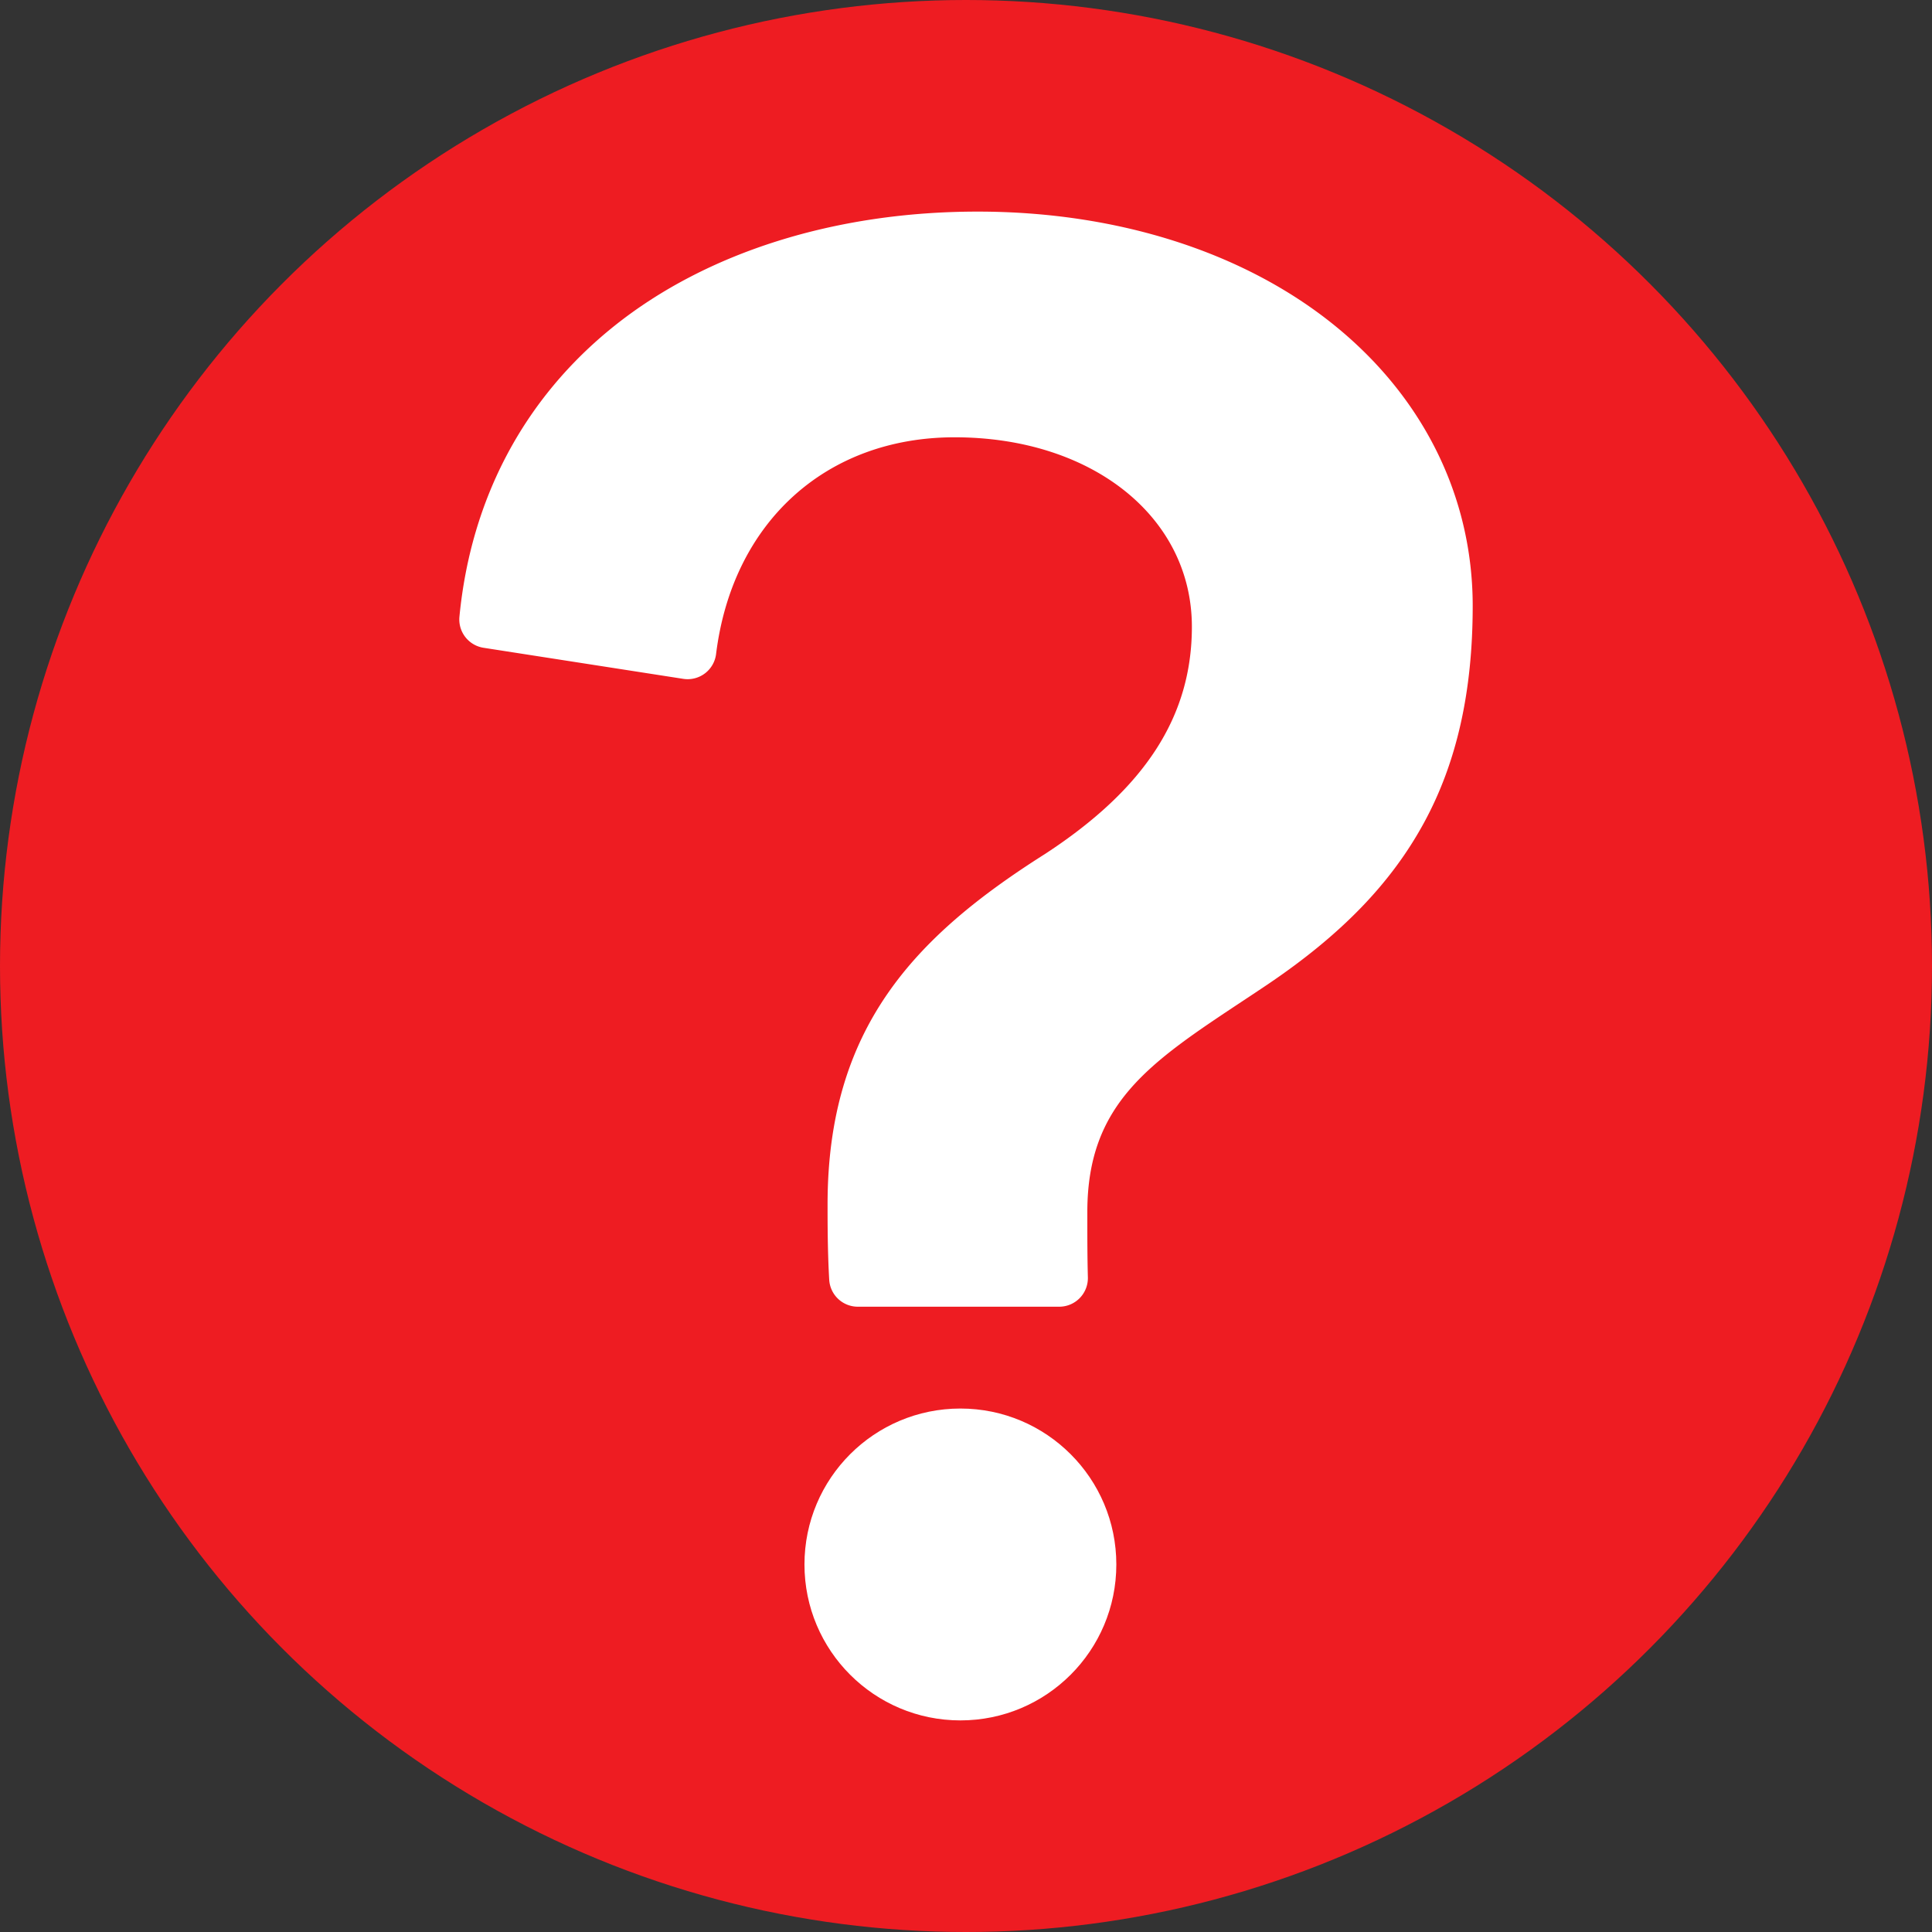
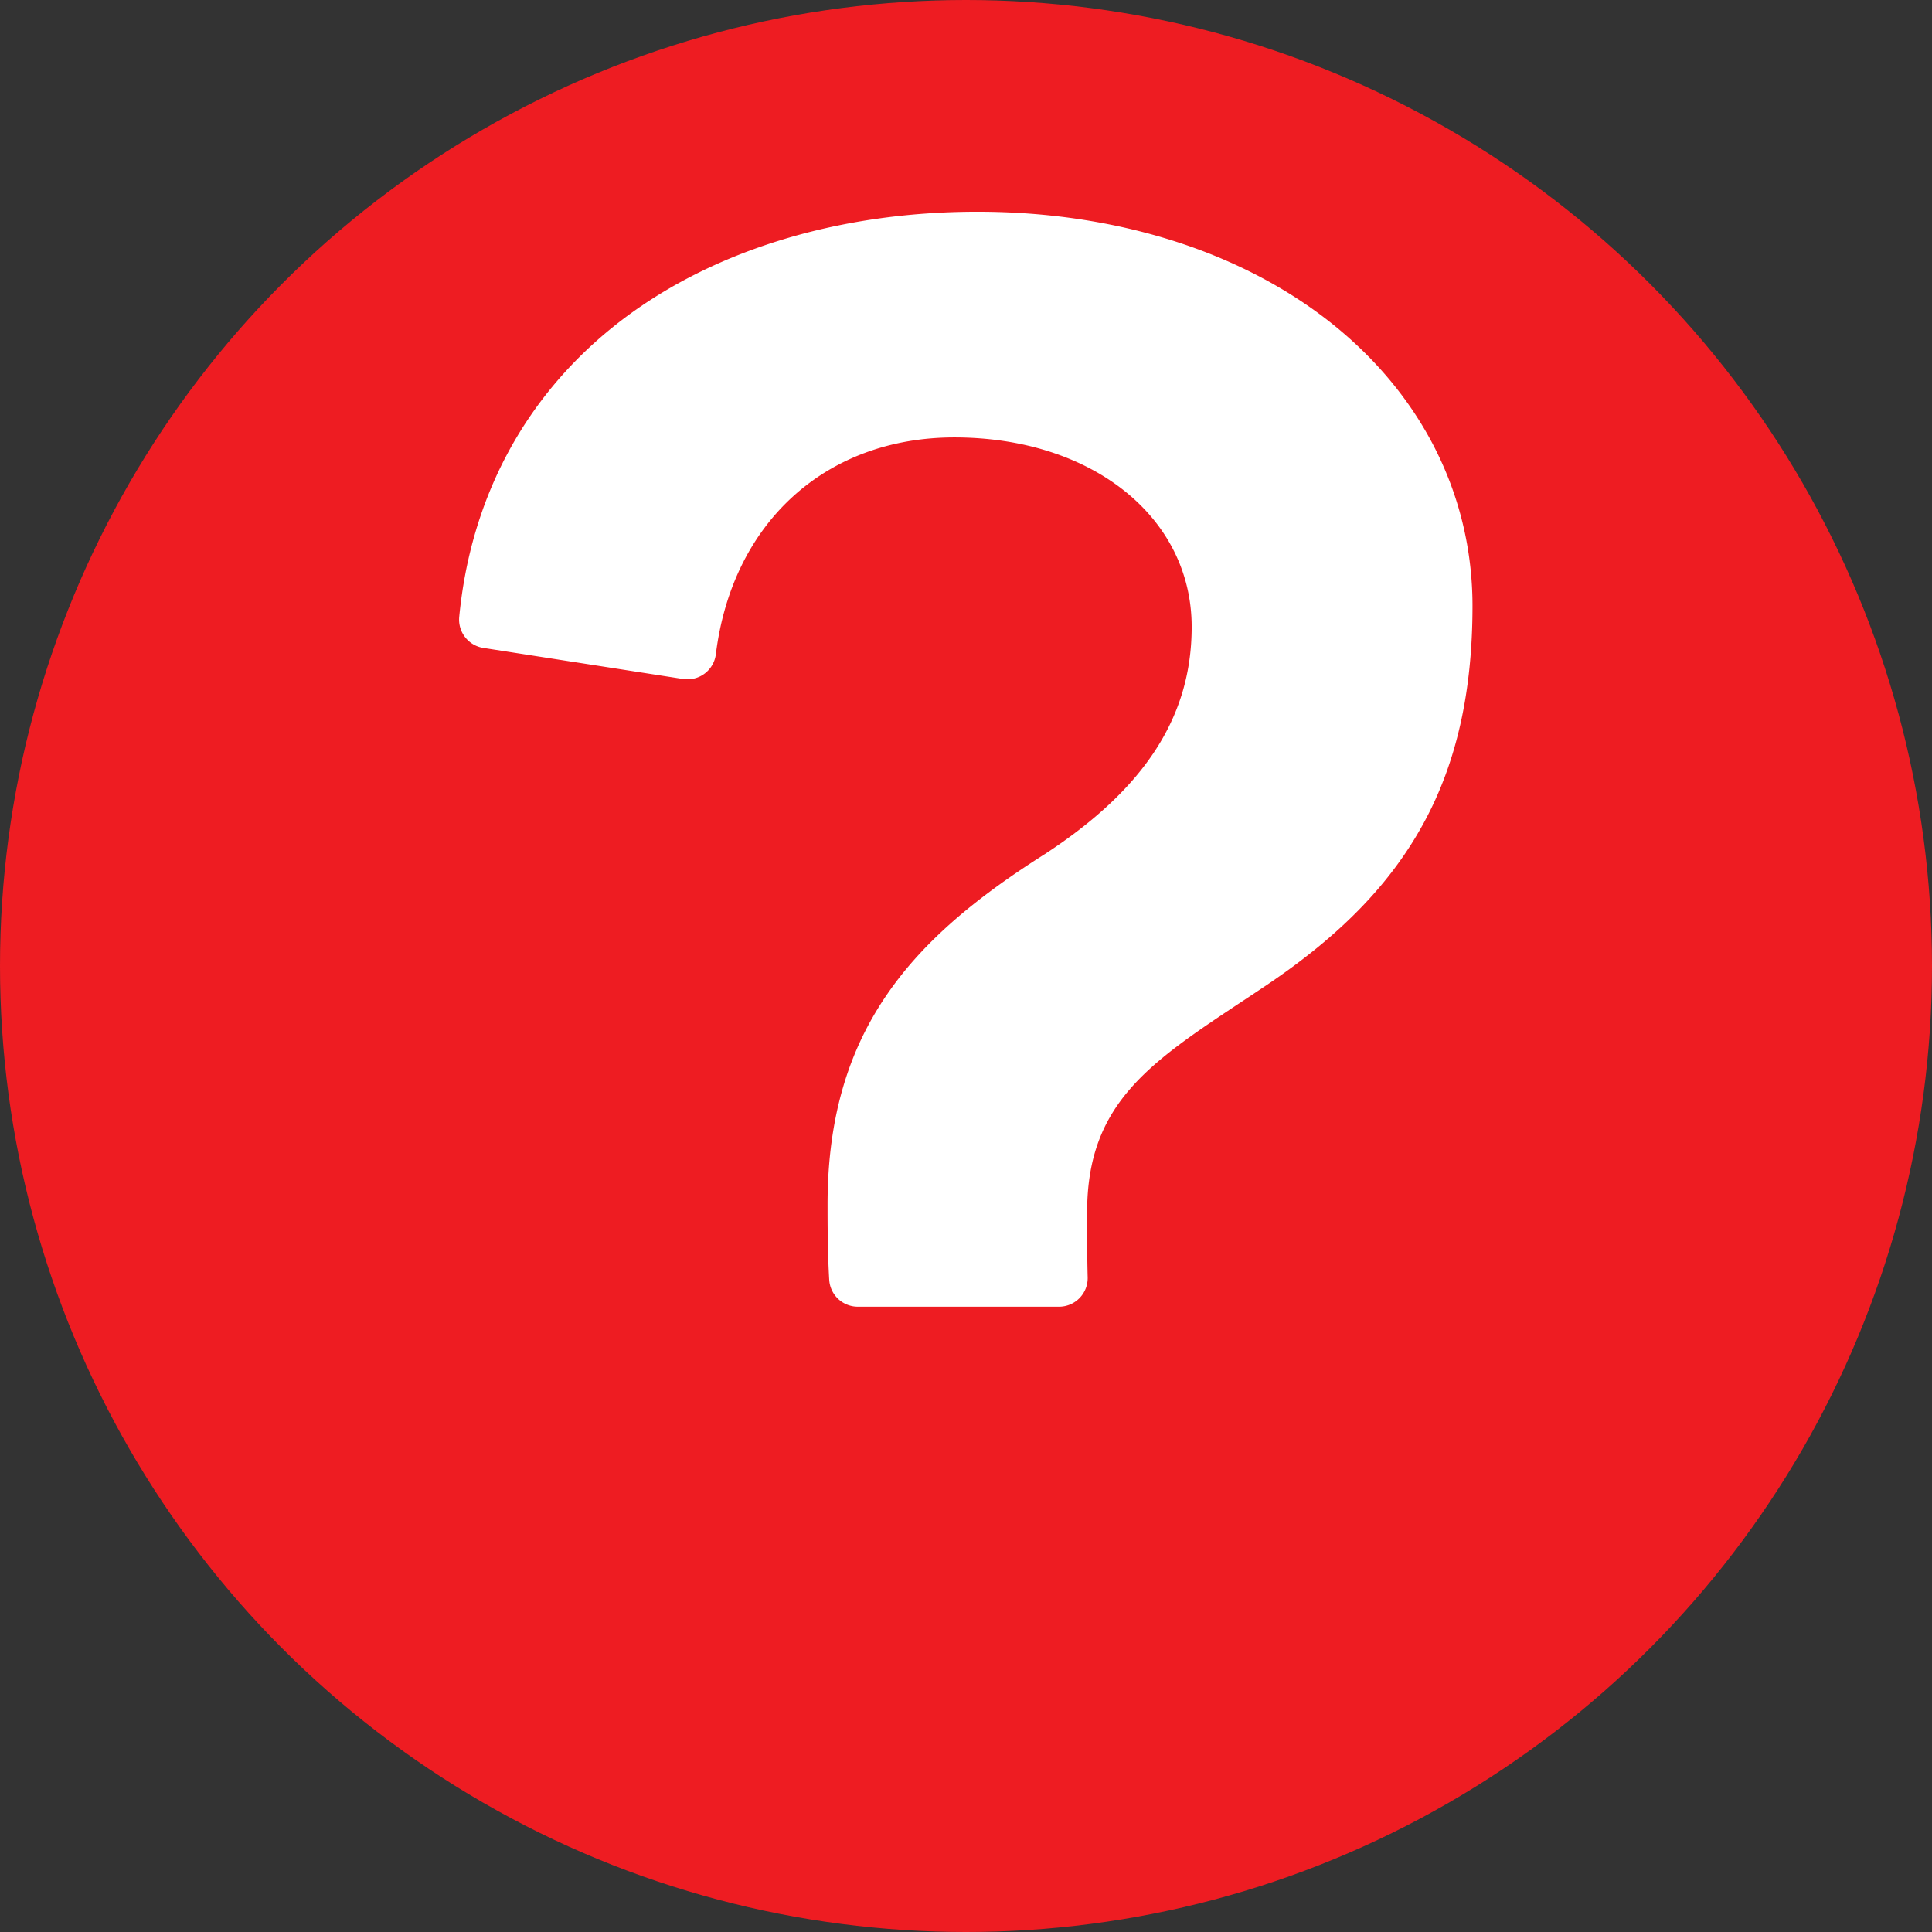
<svg xmlns="http://www.w3.org/2000/svg" viewBox="0 0 726.365 726.365" width="20" height="20">
  <rect x="0" y="0" width="726.365" height="726.365" fill="#333333" stroke="none" />
  <defs>
    <style>.cls-1{fill:#ee1c22;}.cls-2,.cls-3{fill:#fff;}.cls-2{fill-rule:evenodd;}</style>
  </defs>
  <title>アセット 1</title>
  <g id="レイヤー_2" data-name="レイヤー 2">
    <g id="レイヤー_1-2" data-name="レイヤー 1">
      <circle class="cls-1" cx="363.183" cy="363.183" r="363.183" />
-       <path class="cls-2" d="M322.505,491.276a10.767,10.767,0,0,1-10.749-10.136c-.618-10.519-.618-21.658-.618-28.315,0-66.397,32.682-100.693,81.753-131.76l.077-.05c37.593-24.574,55.137-51.719,55.137-85.376,0-41.273-37.517-71.23-89.207-71.23-48.343,0-83.545,31.99-89.68,81.498a10.768,10.768,0,0,1-12.011,9.362q-.165-.02-.33-.046l-75.083-11.68a10.768,10.768,0,0,1-9.063-11.674c4.294-44.509,24.437-82.317,58.251-109.335,34.688-27.716,83.195-42.98,136.585-42.98,52.291,0,99.839,15.112,133.882,42.552,33.685,27.153,52.236,64.687,52.236,105.687,0,32.174-5.968,58.804-18.247,81.41-12.416,22.86-31.168,42.248-59.012,61.015q-4.62,3.099-9.028,6.007l-.148.099c-35.198,23.315-58.451,38.719-58.451,79.32V459.21c0,5.712,0,13.536.204,21.004A10.769,10.769,0,0,1,398.532,491.272h0q-.146.004-.293.004Z" />
-       <circle class="cls-3" cx="361.077" cy="588.186" r="58.625" />
+       <path class="cls-2" d="M322.505,491.276a10.767,10.767,0,0,1-10.749-10.136c-.618-10.519-.618-21.658-.618-28.315,0-66.397,32.682-100.693,81.753-131.76c37.593-24.574,55.137-51.719,55.137-85.376,0-41.273-37.517-71.23-89.207-71.23-48.343,0-83.545,31.99-89.68,81.498a10.768,10.768,0,0,1-12.011,9.362q-.165-.02-.33-.046l-75.083-11.68a10.768,10.768,0,0,1-9.063-11.674c4.294-44.509,24.437-82.317,58.251-109.335,34.688-27.716,83.195-42.98,136.585-42.98,52.291,0,99.839,15.112,133.882,42.552,33.685,27.153,52.236,64.687,52.236,105.687,0,32.174-5.968,58.804-18.247,81.41-12.416,22.86-31.168,42.248-59.012,61.015q-4.62,3.099-9.028,6.007l-.148.099c-35.198,23.315-58.451,38.719-58.451,79.32V459.21c0,5.712,0,13.536.204,21.004A10.769,10.769,0,0,1,398.532,491.272h0q-.146.004-.293.004Z" />
    </g>
  </g>
</svg>